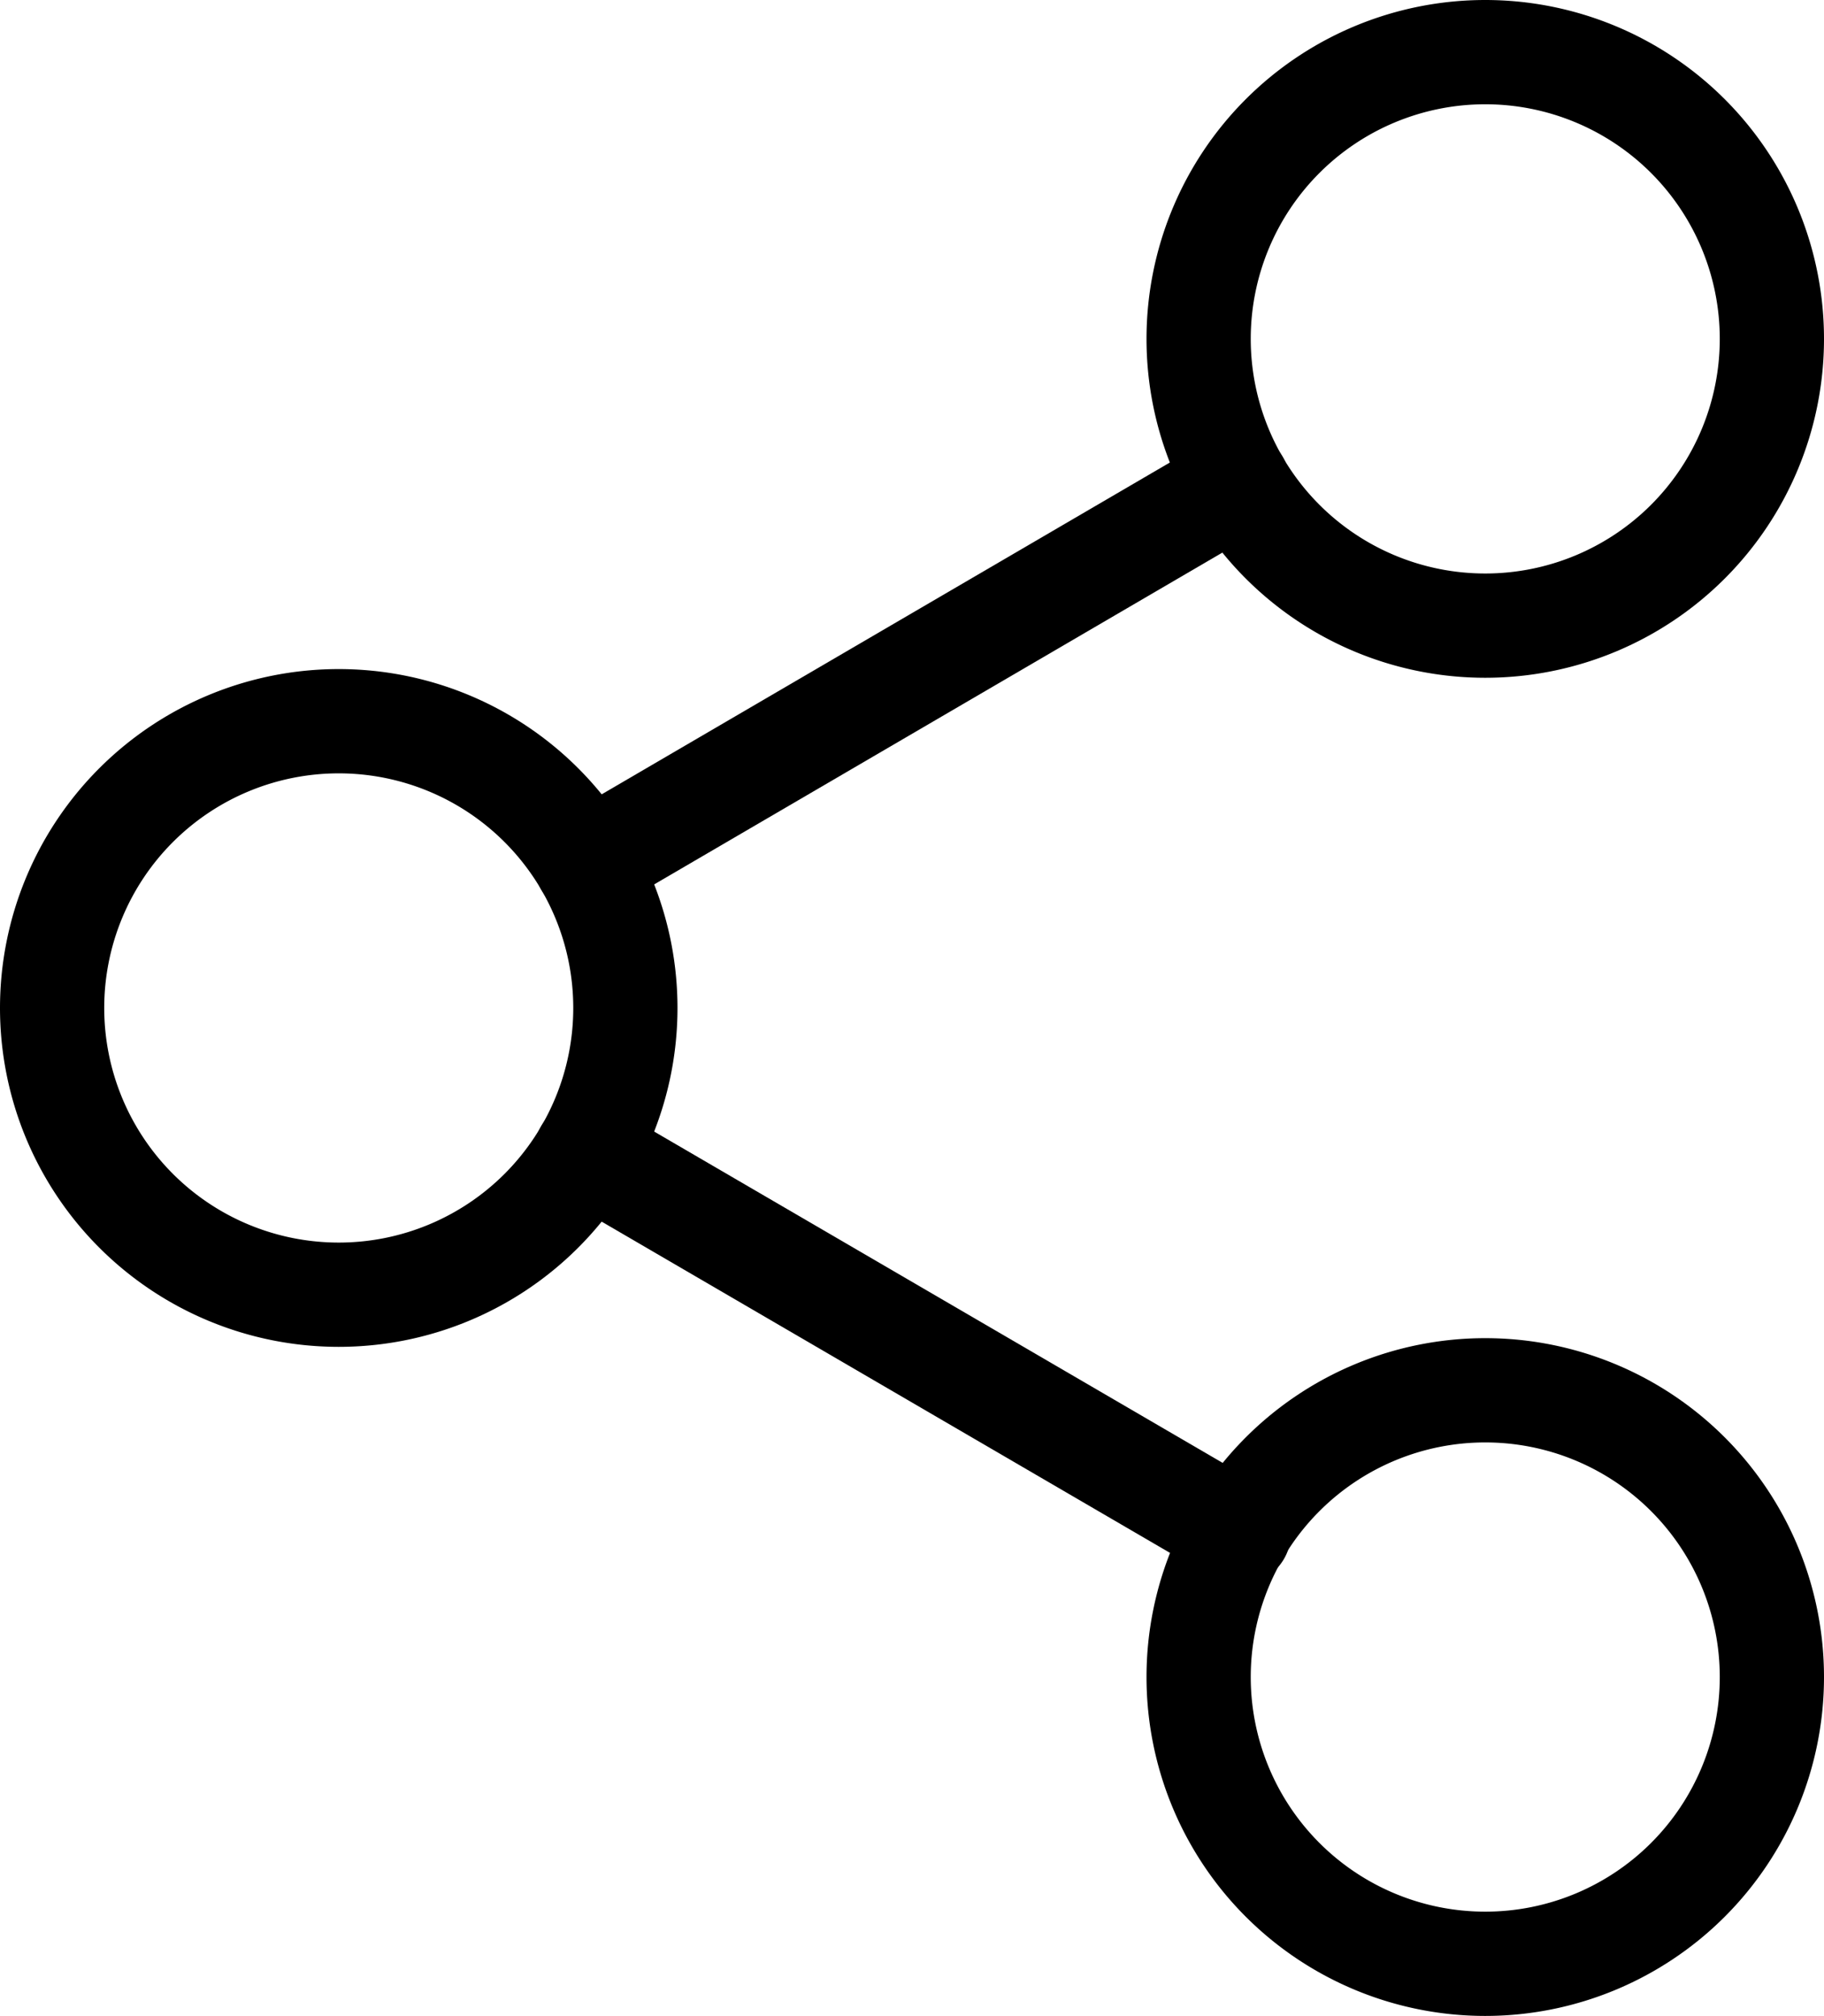
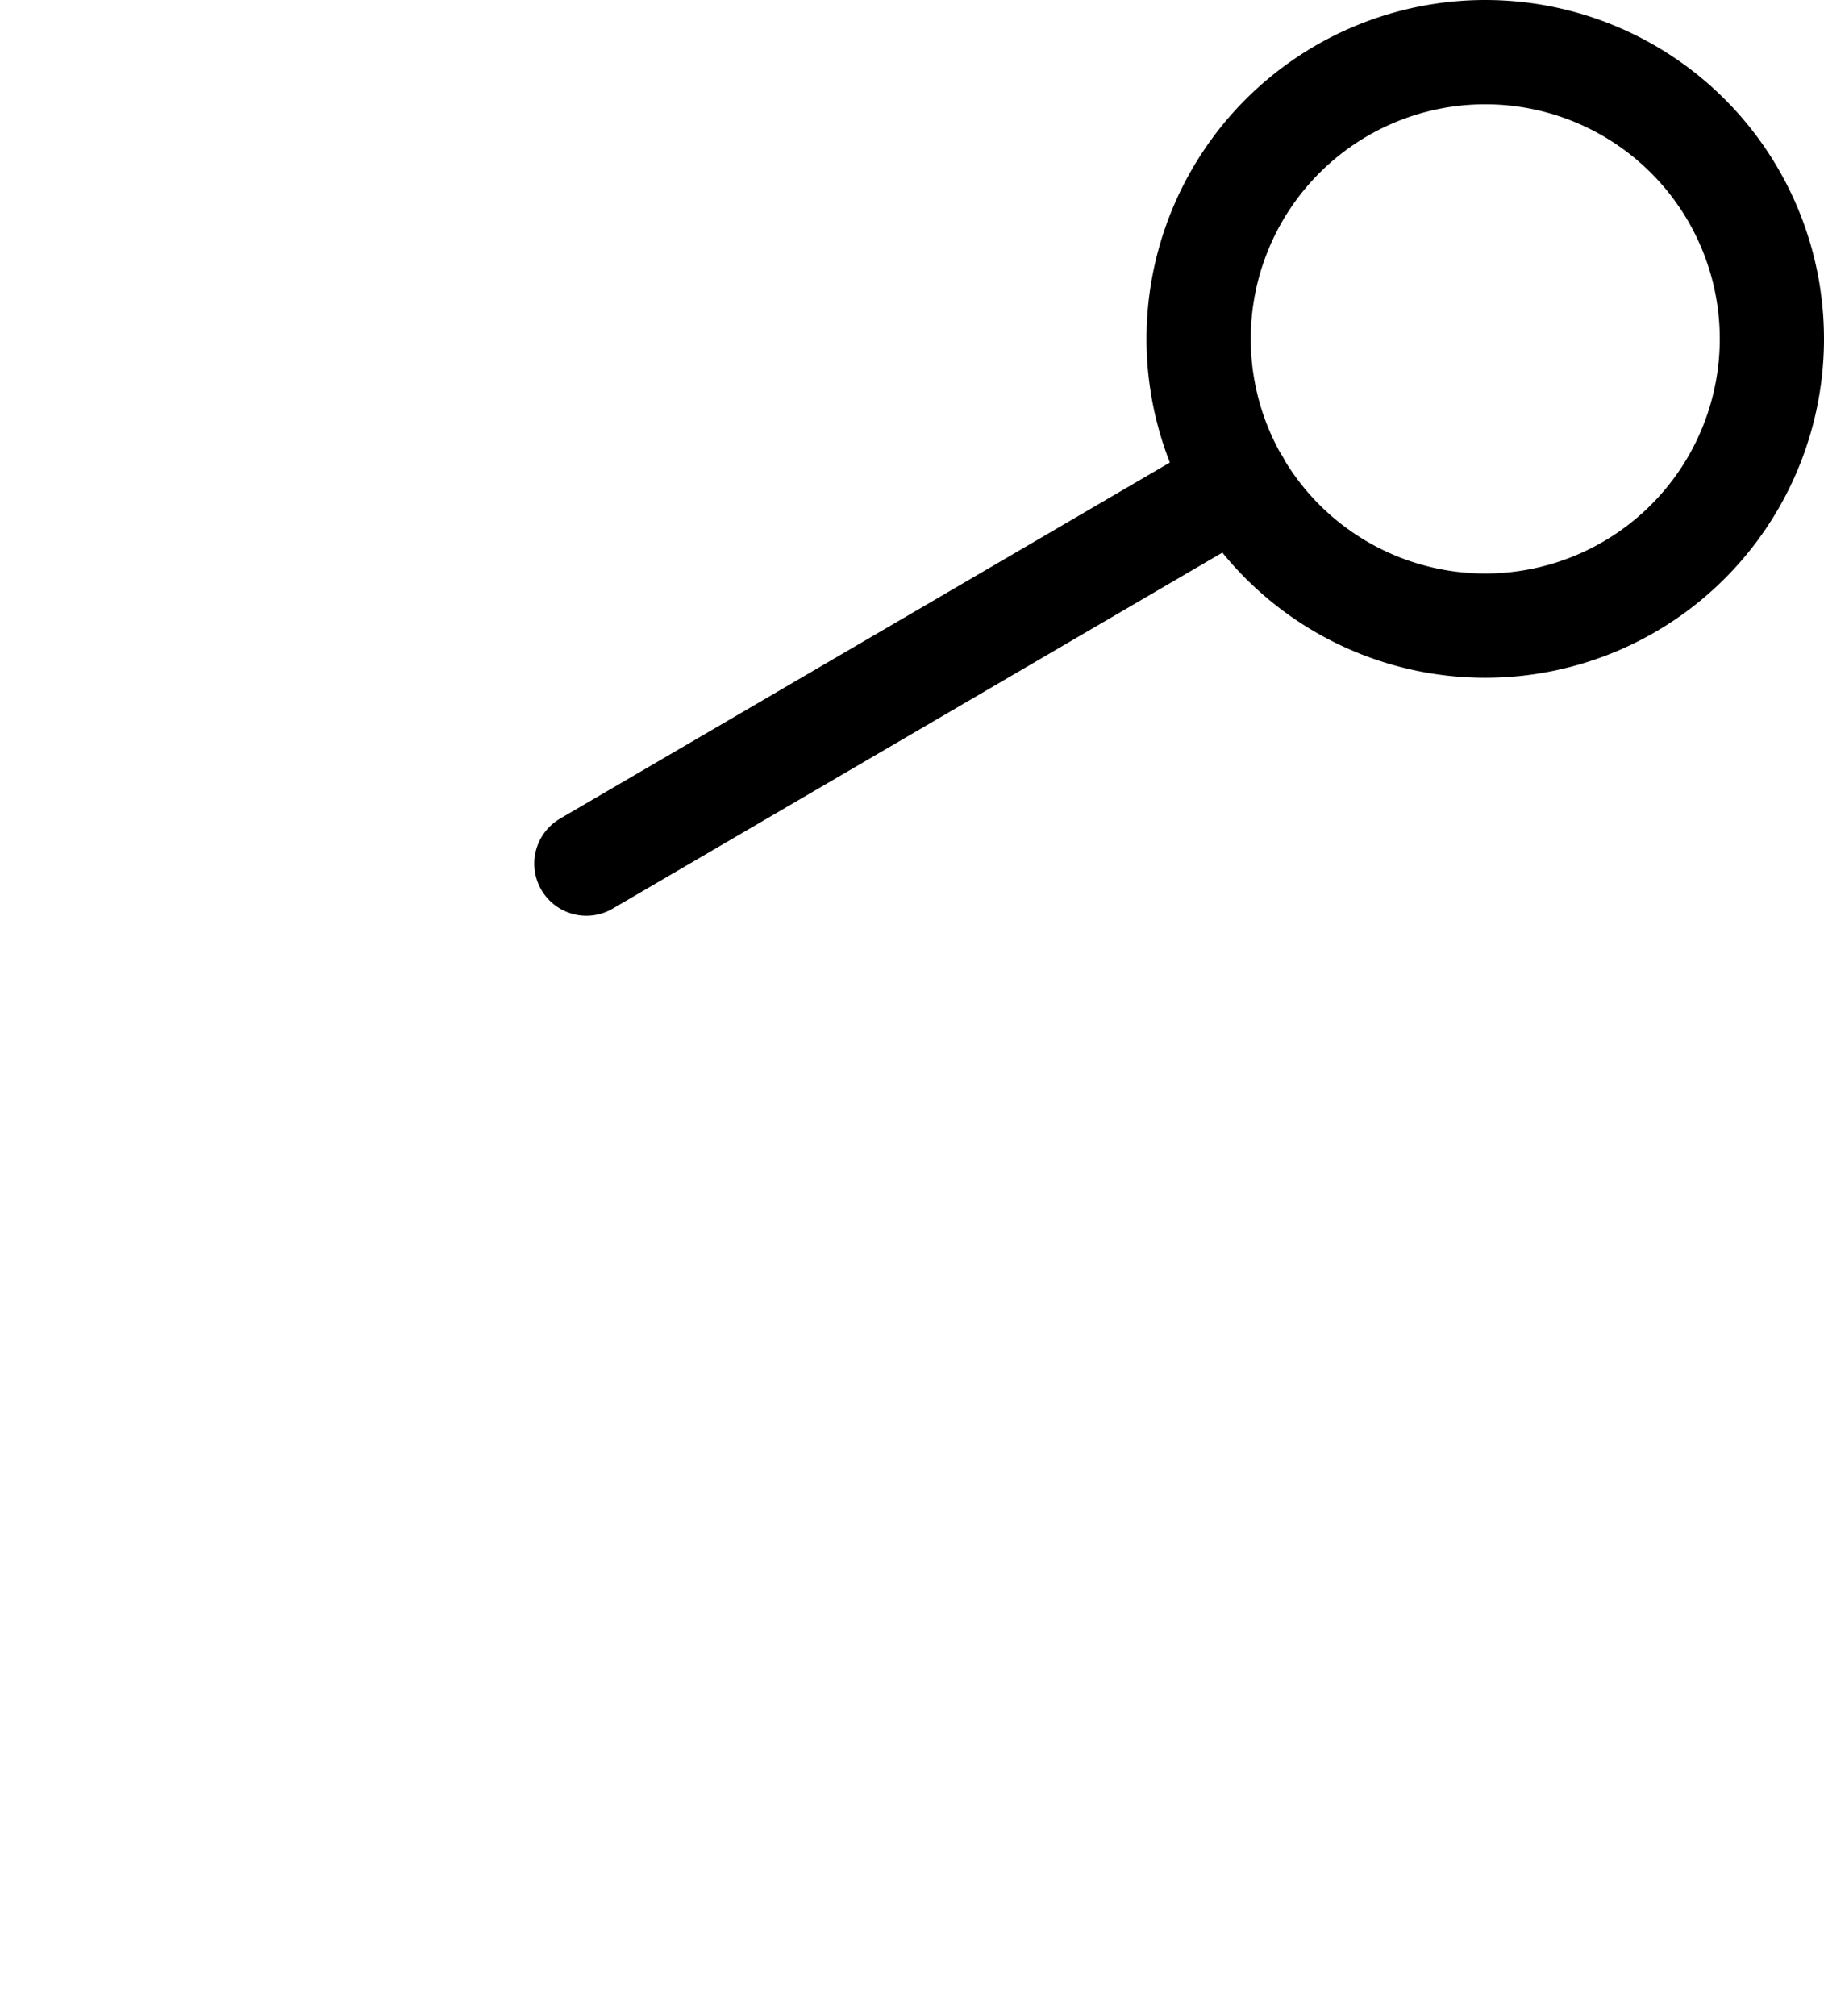
<svg xmlns="http://www.w3.org/2000/svg" width="21" height="23.2" viewBox="0 0 21 23.2">
  <g data-name="Icon feather-share-2">
    <path data-name="Trazado 7988" d="M29.1 6.3A3.3 3.3 0 1 1 25.8 3a3.3 3.3 0 0 1 3.3 3.3z" transform="translate(-8.7 -2.4)" style="fill:none;stroke:#000;stroke-linecap:round;stroke-linejoin:round;stroke-width:1.2px" />
-     <path data-name="Trazado 7989" d="M11.1 16.8a3.3 3.3 0 1 1-3.3-3.3 3.3 3.3 0 0 1 3.3 3.3z" transform="translate(-3.9 -5.2)" style="fill:none;stroke:#000;stroke-linecap:round;stroke-linejoin:round;stroke-width:1.2px" />
-     <path data-name="Trazado 7990" d="M29.1 27.3a3.3 3.3 0 1 1-3.3-3.3 3.3 3.3 0 0 1 3.3 3.3z" transform="translate(-8.7 -8)" style="fill:none;stroke:#000;stroke-linecap:round;stroke-linejoin:round;stroke-width:1.2px" />
-     <path data-name="Trazado 7991" d="m12.885 20.265 7.515 4.378" transform="translate(-6.136 -7.004)" style="fill:none;stroke:#000;stroke-linecap:round;stroke-linejoin:round;stroke-width:1.2px" />
    <path data-name="Trazado 7992" d="m20.387 9.765-7.5 4.378" transform="translate(-6.136 -4.204)" style="fill:none;stroke:#000;stroke-linecap:round;stroke-linejoin:round;stroke-width:1.2px" />
  </g>
</svg>